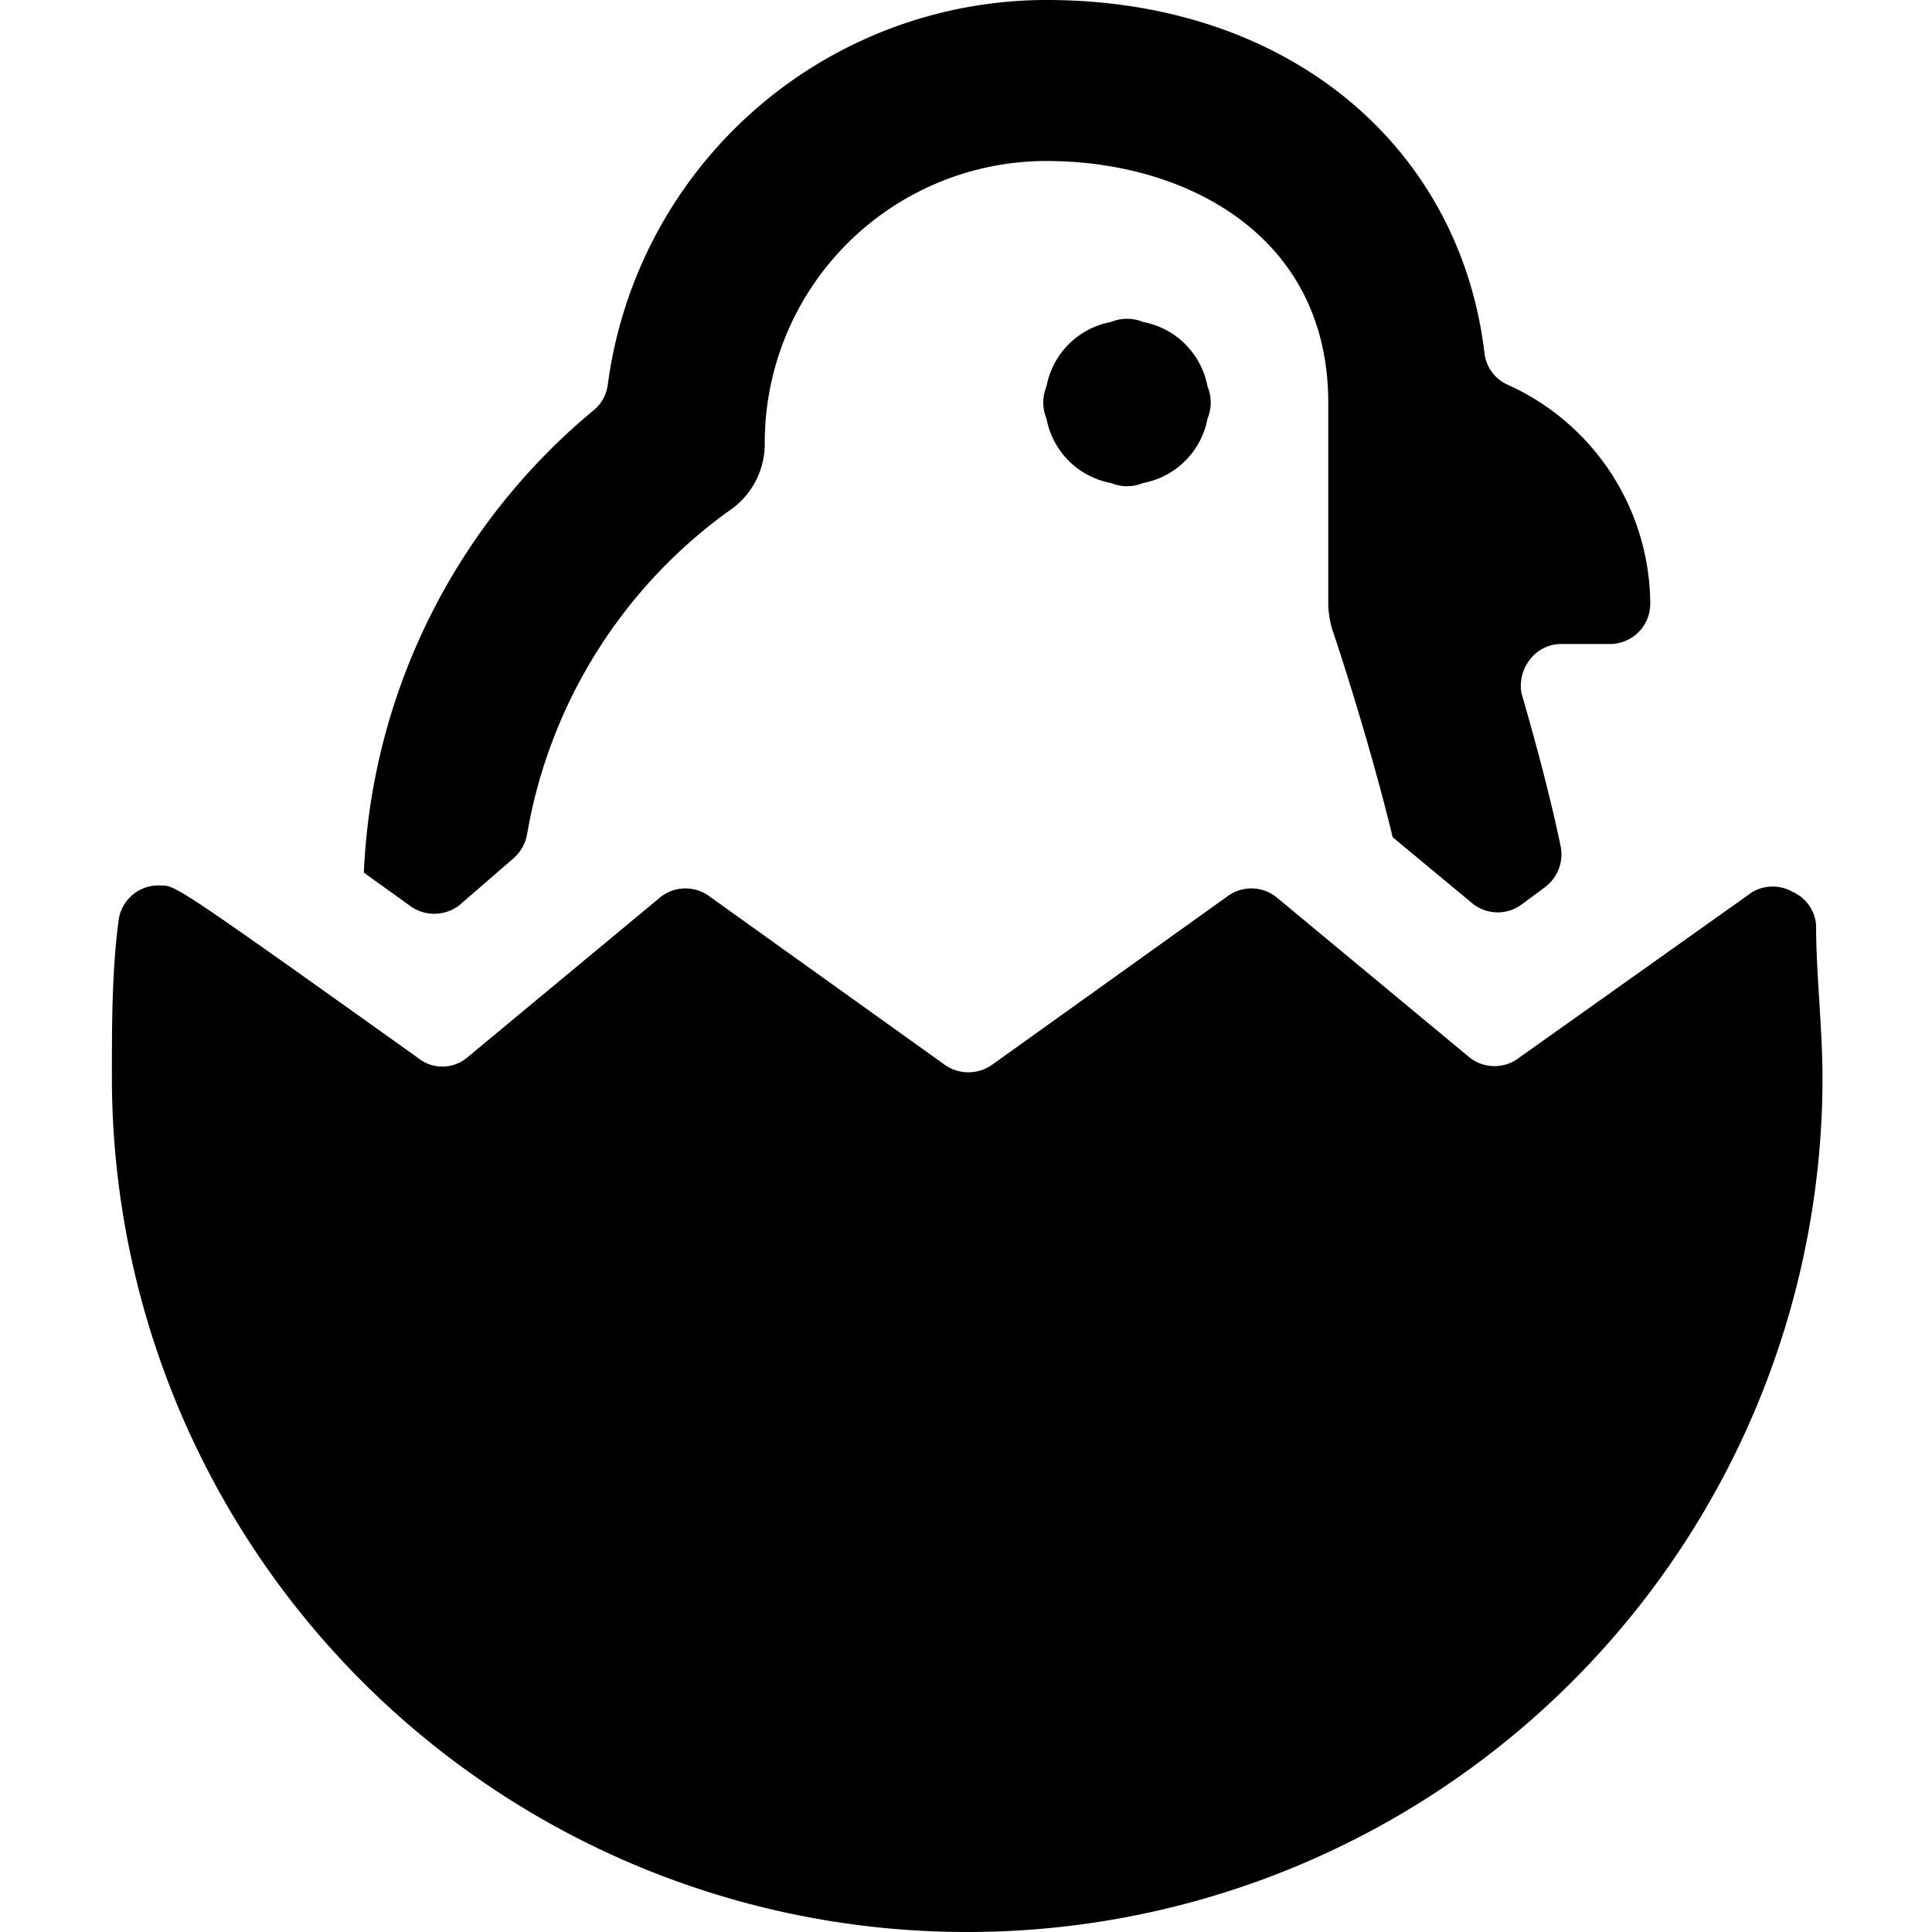
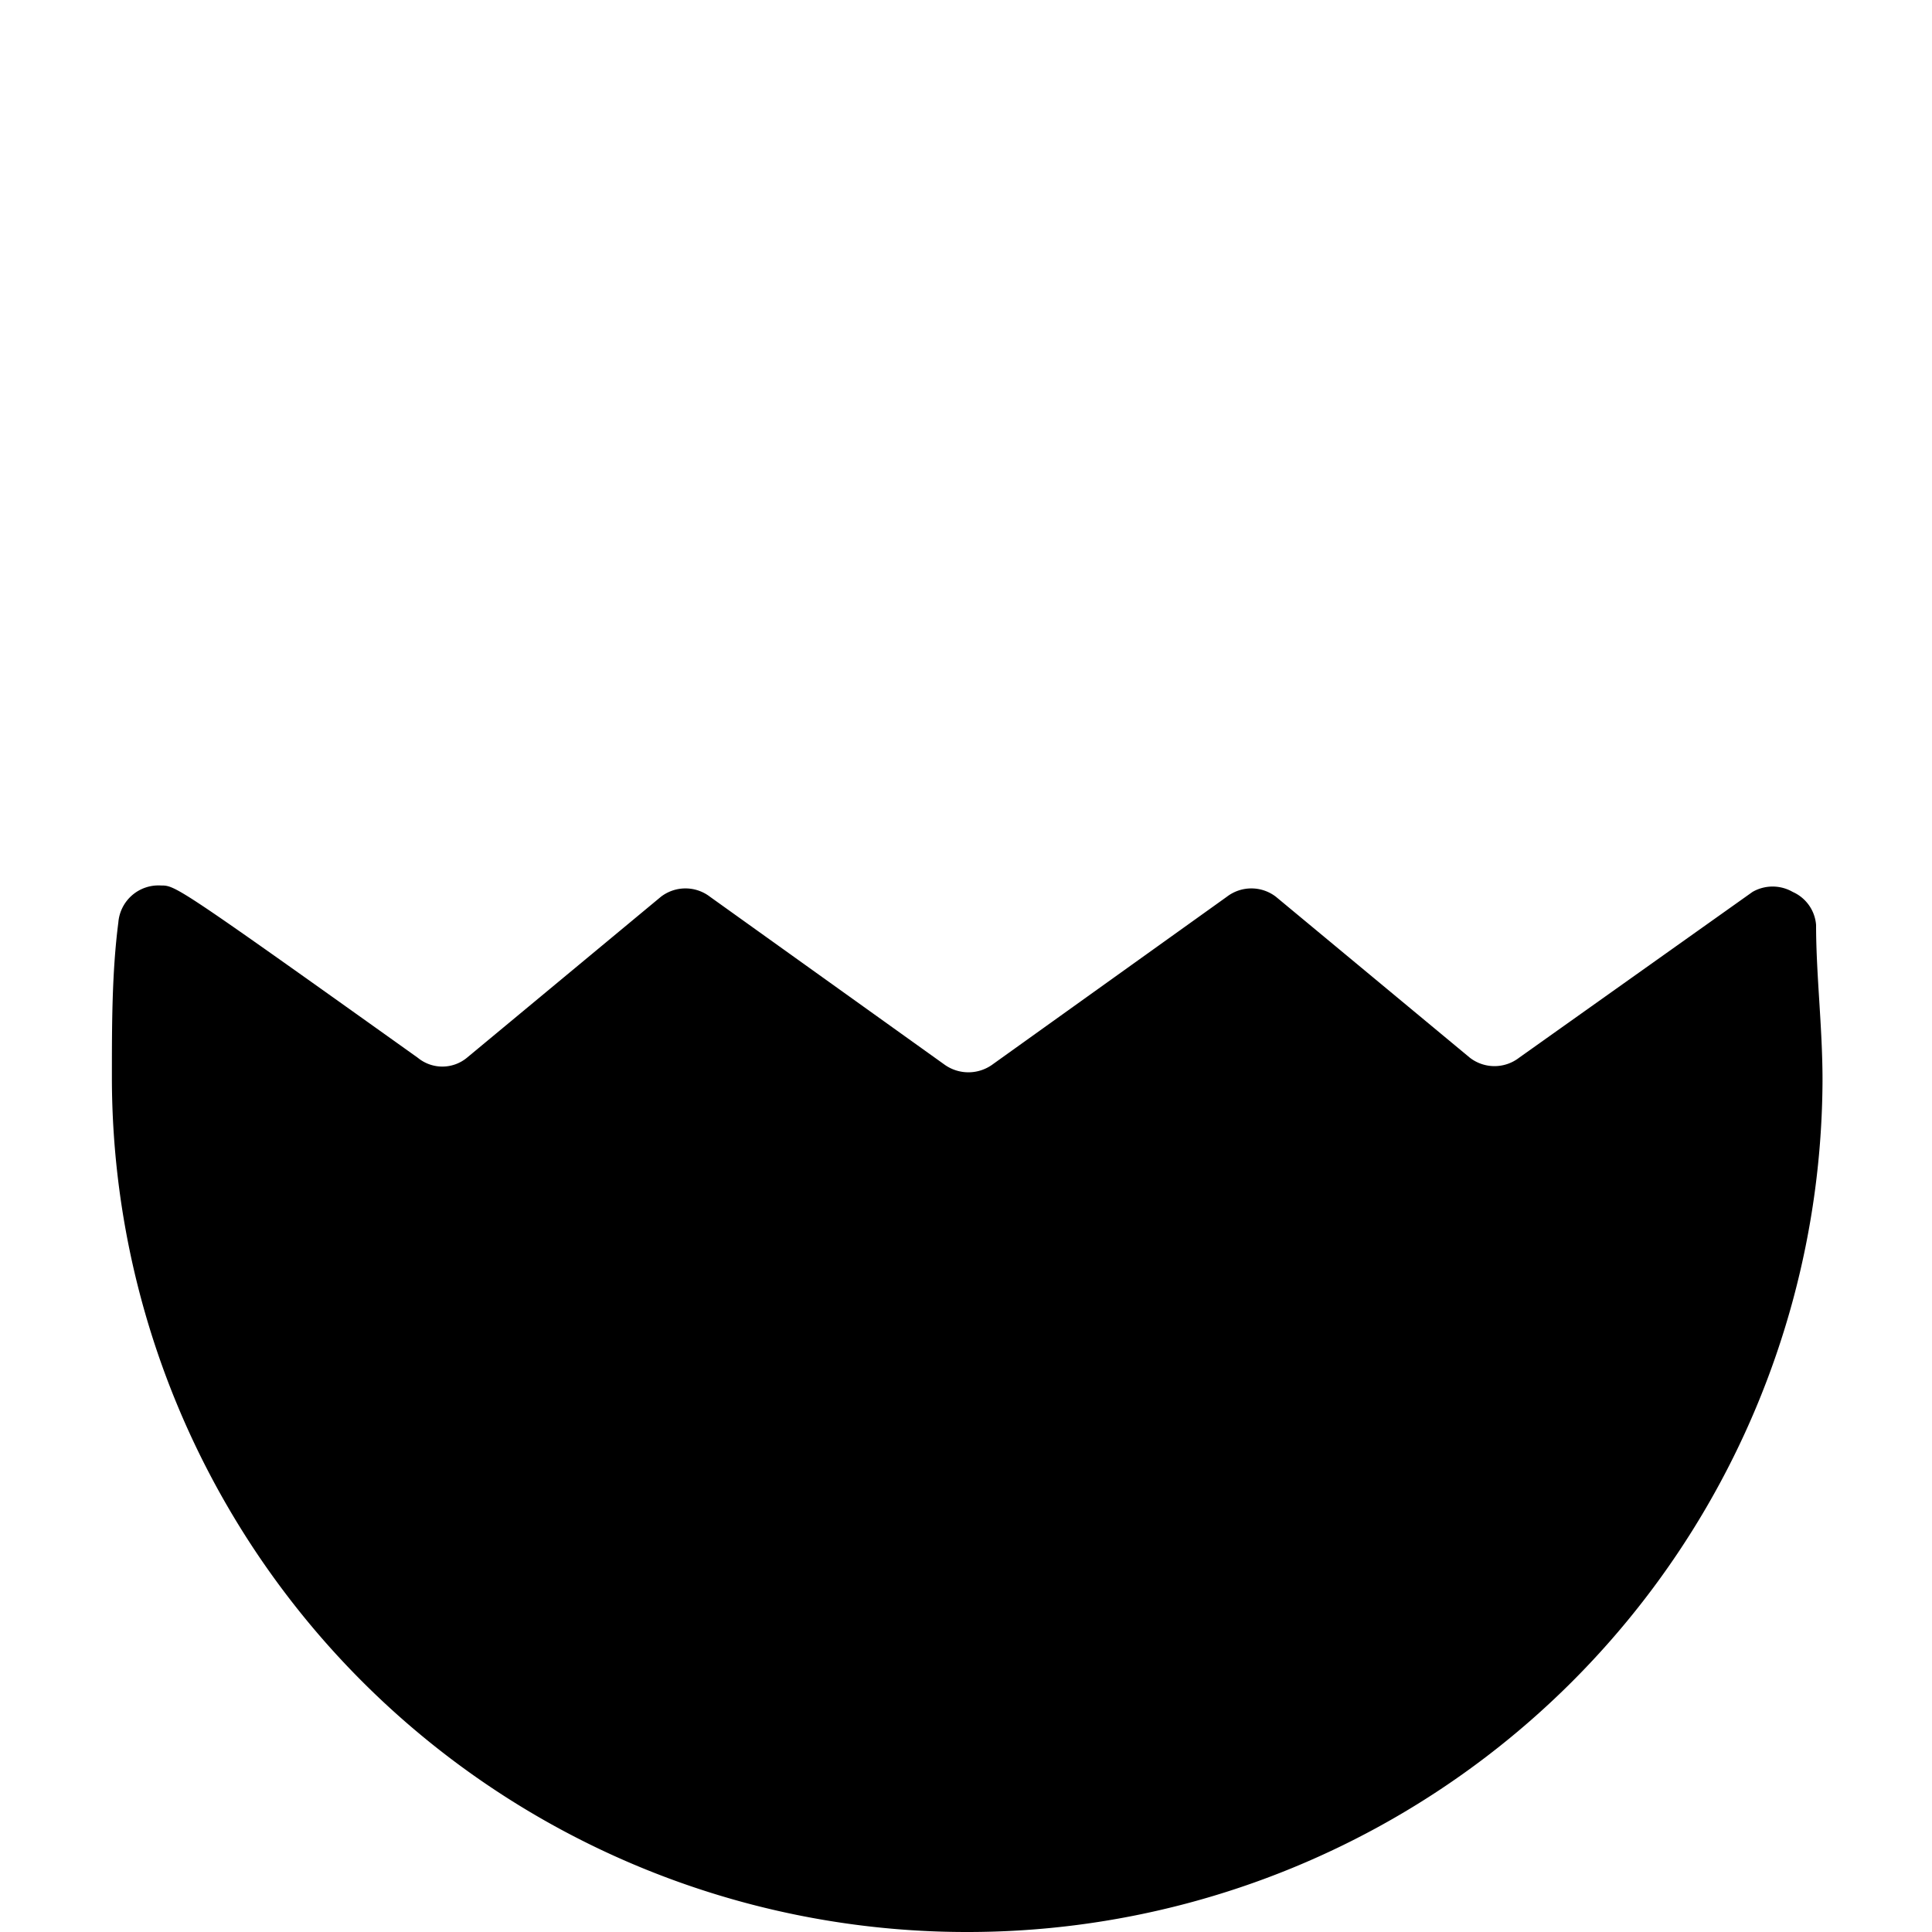
<svg xmlns="http://www.w3.org/2000/svg" viewBox="0 0 24 24">
  <g>
    <g>
-       <path d="M13.8 6a0.52 0.52 0 0 0 0.4 0 1 1 0 0 0 0.8 -0.8 0.52 0.52 0 0 0 0 -0.4 1 1 0 0 0 -0.8 -0.8 0.52 0.52 0 0 0 -0.4 0 1 1 0 0 0 -0.8 0.8 0.52 0.52 0 0 0 0 0.4 1 1 0 0 0 0.8 0.8Z" fill="#000000" stroke-width="1" />
-       <path d="M6.37 10.67a0.52 0.52 0 0 0 0.18 -0.32 6.25 6.25 0 0 1 2.5 -4 1 1 0 0 0 0.45 -0.85A3.5 3.5 0 0 1 13 2c1.74 0 3.5 0.93 3.5 3v2.5a1.19 1.19 0 0 0 0.05 0.32c0.16 0.47 0.52 1.62 0.75 2.58l1 0.83a0.5 0.5 0 0 0 0.61 0l0.27 -0.2a0.51 0.51 0 0 0 0.21 -0.5c-0.12 -0.59 -0.31 -1.3 -0.49 -1.92a0.53 0.53 0 0 1 0.1 -0.41 0.49 0.49 0 0 1 0.4 -0.2h0.6a0.5 0.5 0 0 0 0.5 -0.5 3 3 0 0 0 -1.77 -2.72 0.49 0.49 0 0 1 -0.29 -0.4C18.13 1.81 16 0 13 0a5.5 5.5 0 0 0 -5.45 4.78 0.49 0.49 0 0 1 -0.18 0.32 7.9 7.9 0 0 0 -2.85 5.74l0.57 0.41a0.51 0.51 0 0 0 0.61 0Z" fill="#000000" stroke-width="1" />
-     </g>
+       </g>
    <path d="M12 24A10.62 10.62 0 0 1 1.39 13.39c0 -0.66 0 -1.31 0.08 -1.93A0.5 0.5 0 0 1 2 11c0.18 0 0.19 0 3.19 2.14a0.48 0.48 0 0 0 0.61 0l2.41 -2a0.5 0.5 0 0 1 0.61 0l2.92 2.09a0.51 0.51 0 0 0 0.58 0l2.92 -2.09a0.5 0.5 0 0 1 0.61 0l2.41 2a0.5 0.5 0 0 0 0.61 0l2.9 -2.06a0.5 0.5 0 0 1 0.5 0 0.49 0.49 0 0 1 0.29 0.41c0 0.62 0.08 1.27 0.08 1.93A10.62 10.62 0 0 1 12 24Z" fill="#000000" stroke-width="1" />
  </g>
</svg>